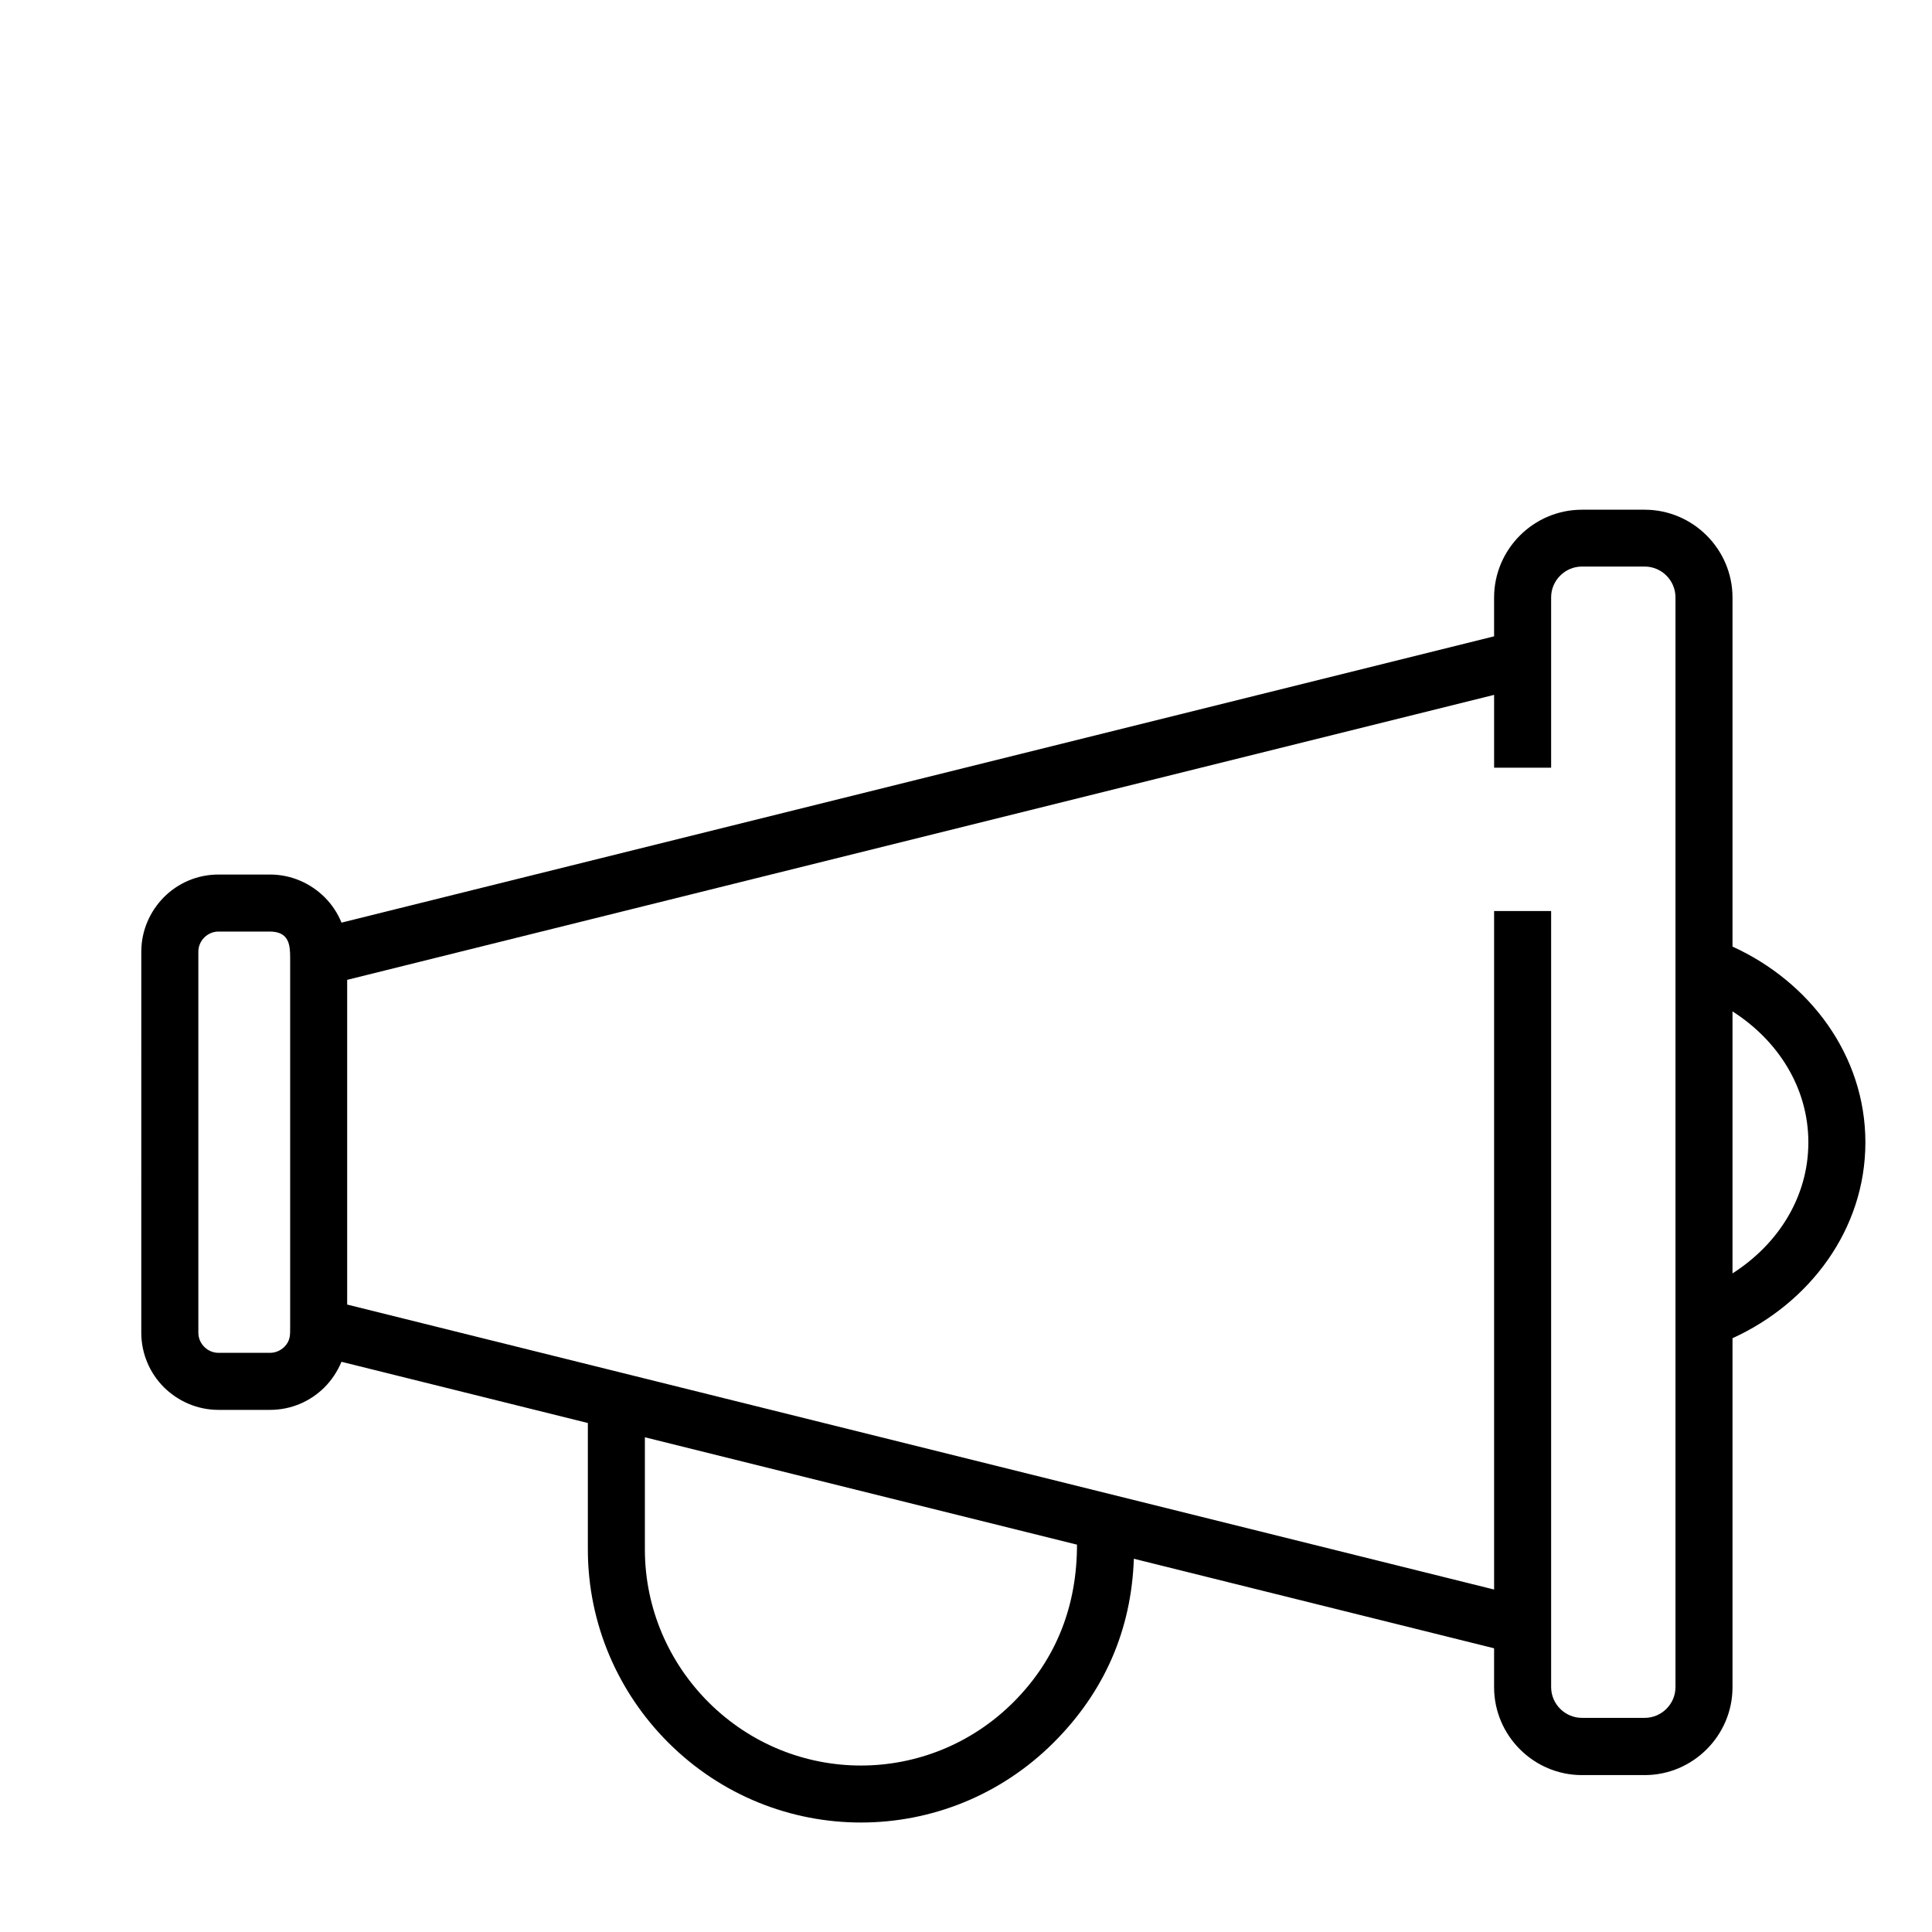
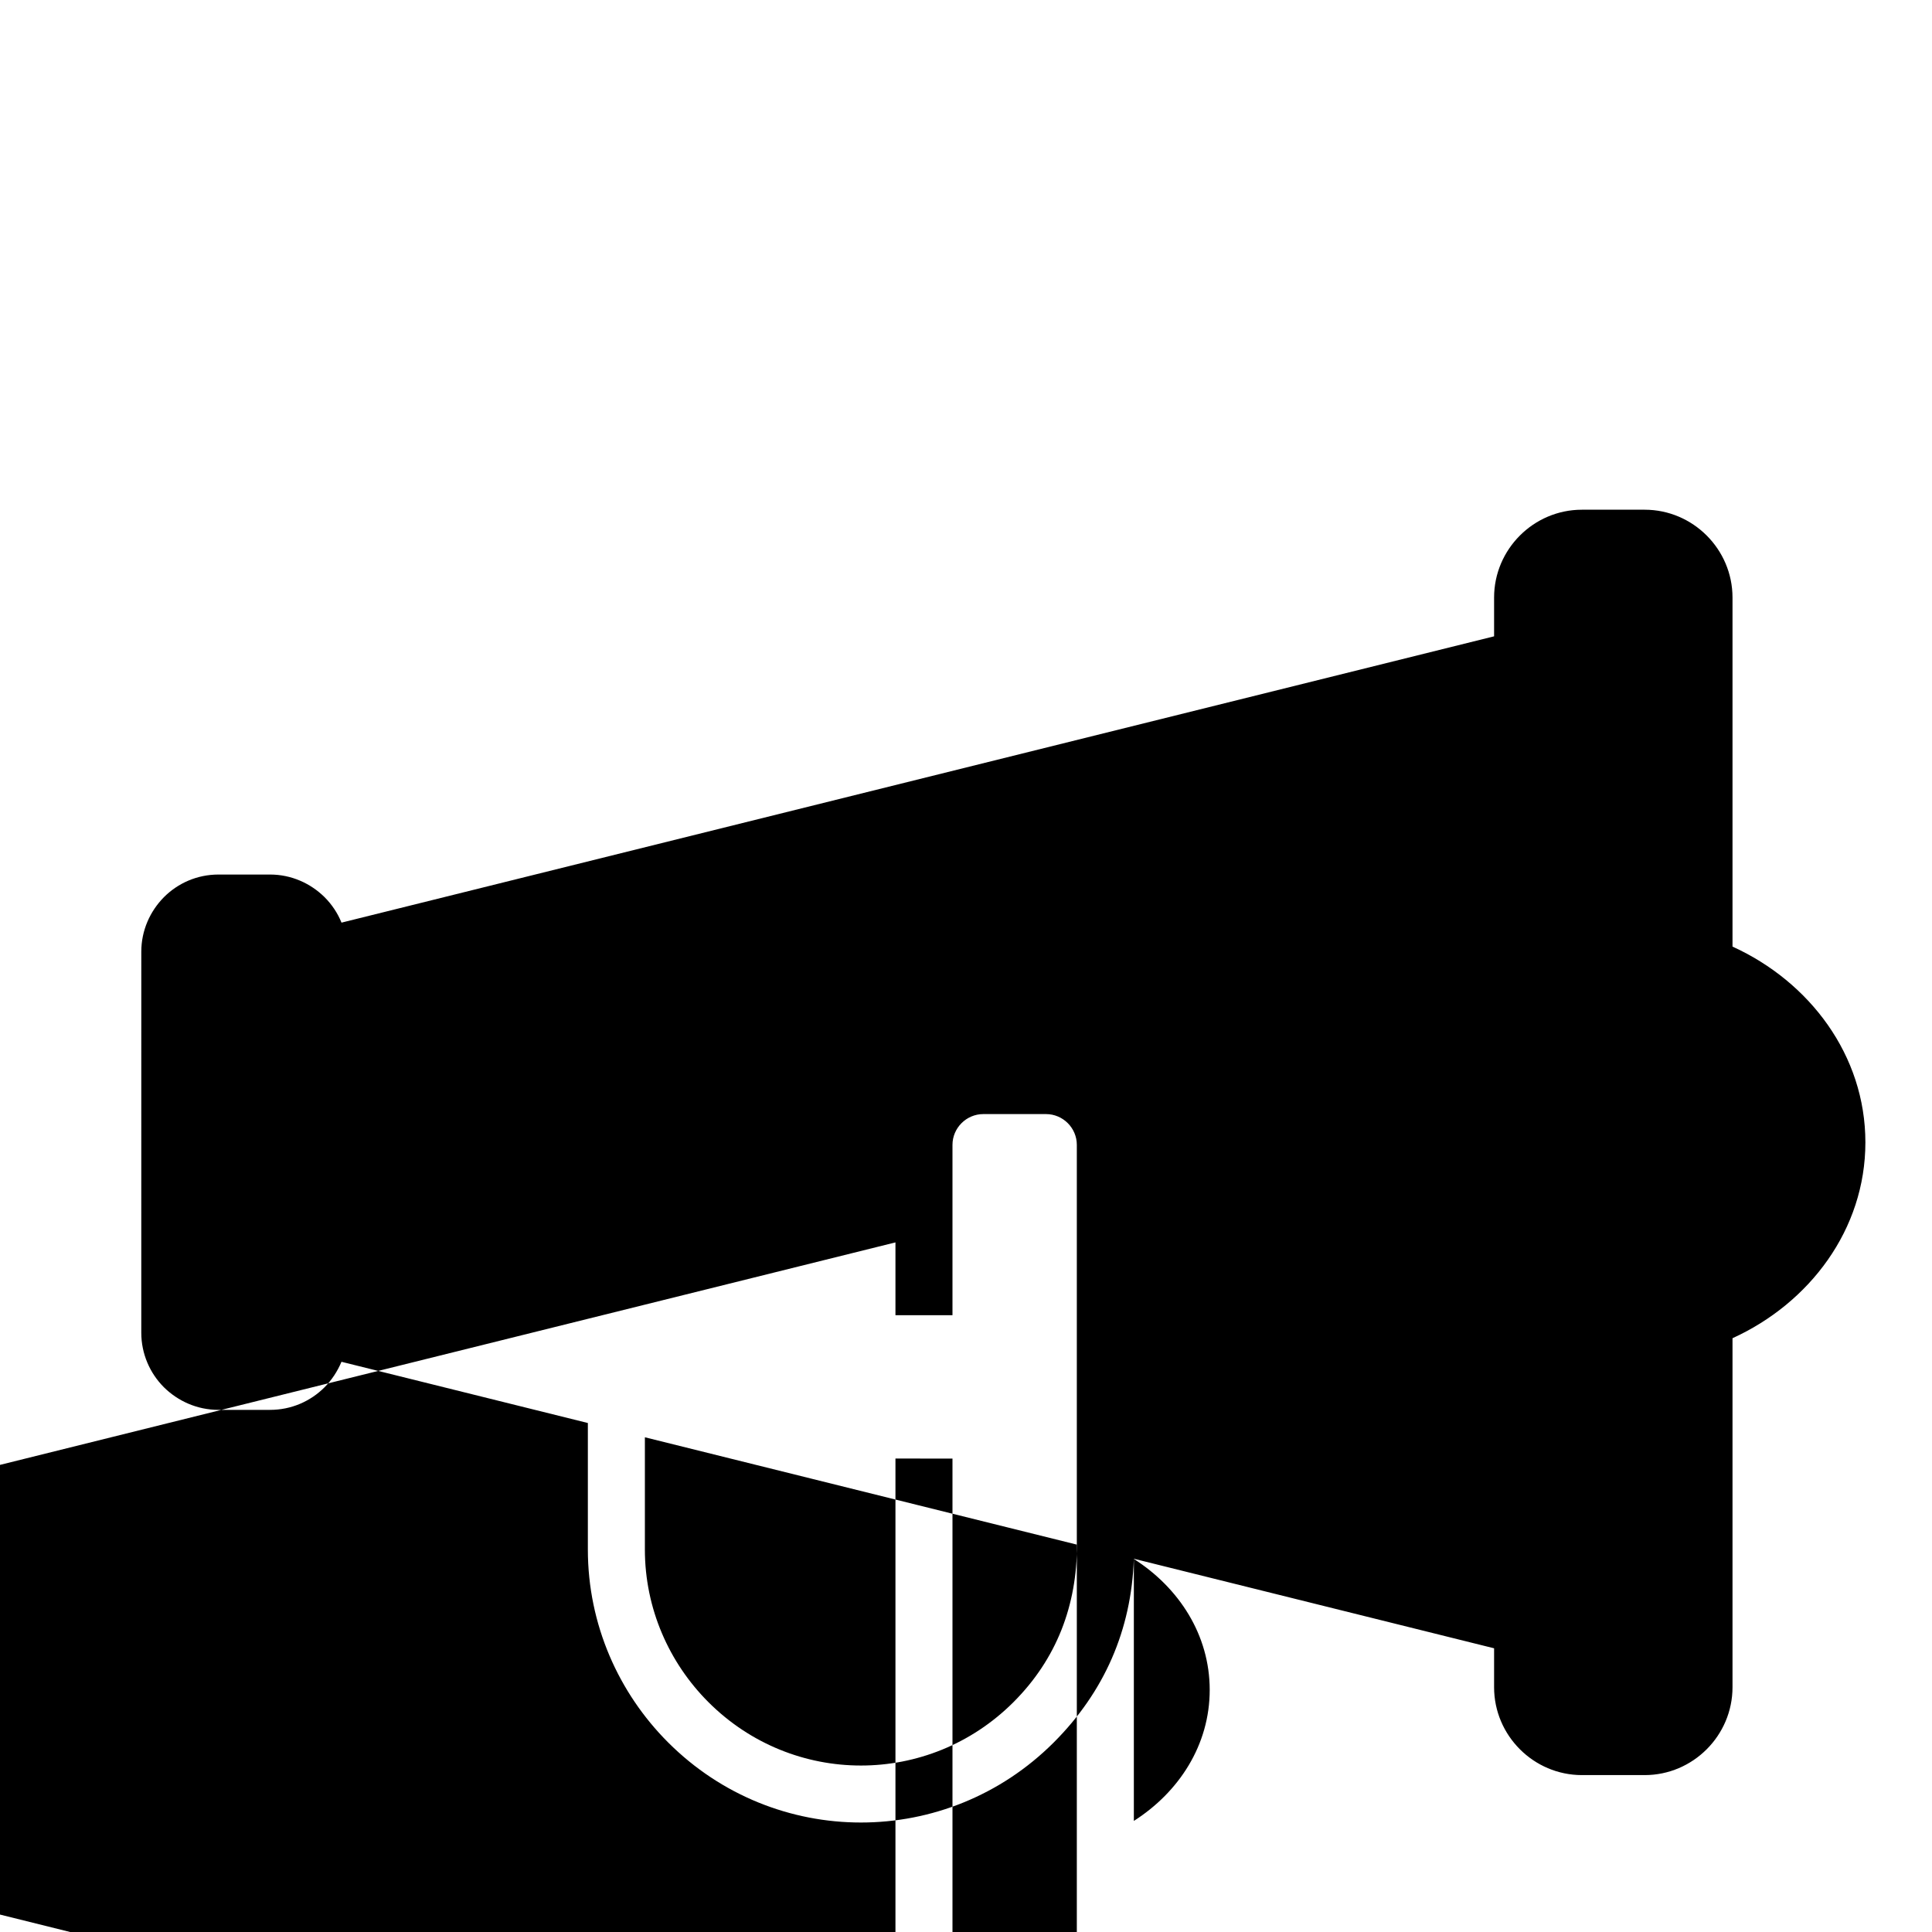
<svg xmlns="http://www.w3.org/2000/svg" fill="#000000" width="800px" height="800px" version="1.1" viewBox="144 144 512 512">
-   <path d="m429.42 553.35-114.52-28.457v29.719c0 15.723 6.449 30.082 16.828 40.461 22.418 22.414 58.441 22.414 80.863 0 11.434-11.438 16.824-25.645 16.824-41.723zm15.062 3.734c-0.656 18.895-7.812 35.266-21.211 48.668-28.312 28.312-73.91 28.312-102.22 0-13.098-13.098-21.262-31.23-21.262-51.137v-33.504l-65.293-16.223c-1.059 2.519-2.57 4.832-4.484 6.75-3.727 3.727-8.816 5.992-14.461 5.992h-13.652c-5.644 0-10.73-2.312-14.461-5.992-3.68-3.68-5.996-8.816-5.996-14.461l0.004-100.96c0-5.644 2.316-10.73 5.996-14.461 3.727-3.727 8.816-5.996 14.461-5.996h13.652c5.644 0 10.73 2.316 14.461 5.996 1.914 1.914 3.477 4.231 4.484 6.75l305.45-75.875v-10.277c0-12.797 10.48-23.277 23.281-23.277h16.625c12.797 0 23.277 10.48 23.277 23.277v92.5c20.453 9.32 35.215 28.816 35.215 51.887 0 23.074-14.766 42.578-35.215 51.898v92.496c0 12.801-10.48 23.281-23.277 23.281h-16.625c-12.801 0-23.281-10.48-23.281-23.281v-10.324zm158.65-145.1v69.477c11.992-7.656 20.102-20.152 20.102-34.719 0-14.605-8.168-27.102-20.102-34.707zm-48.066-26.551v205.66c0 4.488 3.68 8.16 8.168 8.16h16.625c4.484 0 8.16-3.672 8.16-8.16v-288.79c0-4.484-3.68-8.16-8.16-8.16h-16.625c-4.488 0-8.168 3.68-8.168 8.16v45.141h-15.113v-19.297l-303.95 75.523v86.051l303.95 75.52v-179.81zm-339.51 5.441h-13.652c-2.922 0-5.34 2.418-5.34 5.34v100.96c0 2.922 2.418 5.34 5.34 5.34h13.652c1.461 0 2.769-0.598 3.777-1.562 1.664-1.664 1.562-3.223 1.562-5.34v-97.84c0-3.477-0.352-6.852-5.34-6.902z" />
+   <path d="m429.42 553.35-114.52-28.457v29.719c0 15.723 6.449 30.082 16.828 40.461 22.418 22.414 58.441 22.414 80.863 0 11.434-11.438 16.824-25.645 16.824-41.723zm15.062 3.734c-0.656 18.895-7.812 35.266-21.211 48.668-28.312 28.312-73.91 28.312-102.22 0-13.098-13.098-21.262-31.23-21.262-51.137v-33.504l-65.293-16.223c-1.059 2.519-2.57 4.832-4.484 6.75-3.727 3.727-8.816 5.992-14.461 5.992h-13.652c-5.644 0-10.73-2.312-14.461-5.992-3.68-3.68-5.996-8.816-5.996-14.461l0.004-100.96c0-5.644 2.316-10.73 5.996-14.461 3.727-3.727 8.816-5.996 14.461-5.996h13.652c5.644 0 10.73 2.316 14.461 5.996 1.914 1.914 3.477 4.231 4.484 6.75l305.45-75.875v-10.277c0-12.797 10.48-23.277 23.281-23.277h16.625c12.797 0 23.277 10.48 23.277 23.277v92.5c20.453 9.32 35.215 28.816 35.215 51.887 0 23.074-14.766 42.578-35.215 51.898v92.496c0 12.801-10.48 23.281-23.277 23.281h-16.625c-12.801 0-23.281-10.48-23.281-23.281v-10.324zv69.477c11.992-7.656 20.102-20.152 20.102-34.719 0-14.605-8.168-27.102-20.102-34.707zm-48.066-26.551v205.66c0 4.488 3.68 8.16 8.168 8.16h16.625c4.484 0 8.16-3.672 8.16-8.16v-288.79c0-4.484-3.68-8.16-8.16-8.16h-16.625c-4.488 0-8.168 3.68-8.168 8.16v45.141h-15.113v-19.297l-303.95 75.523v86.051l303.95 75.52v-179.81zm-339.51 5.441h-13.652c-2.922 0-5.34 2.418-5.34 5.34v100.96c0 2.922 2.418 5.34 5.34 5.34h13.652c1.461 0 2.769-0.598 3.777-1.562 1.664-1.664 1.562-3.223 1.562-5.34v-97.84c0-3.477-0.352-6.852-5.34-6.902z" />
</svg>